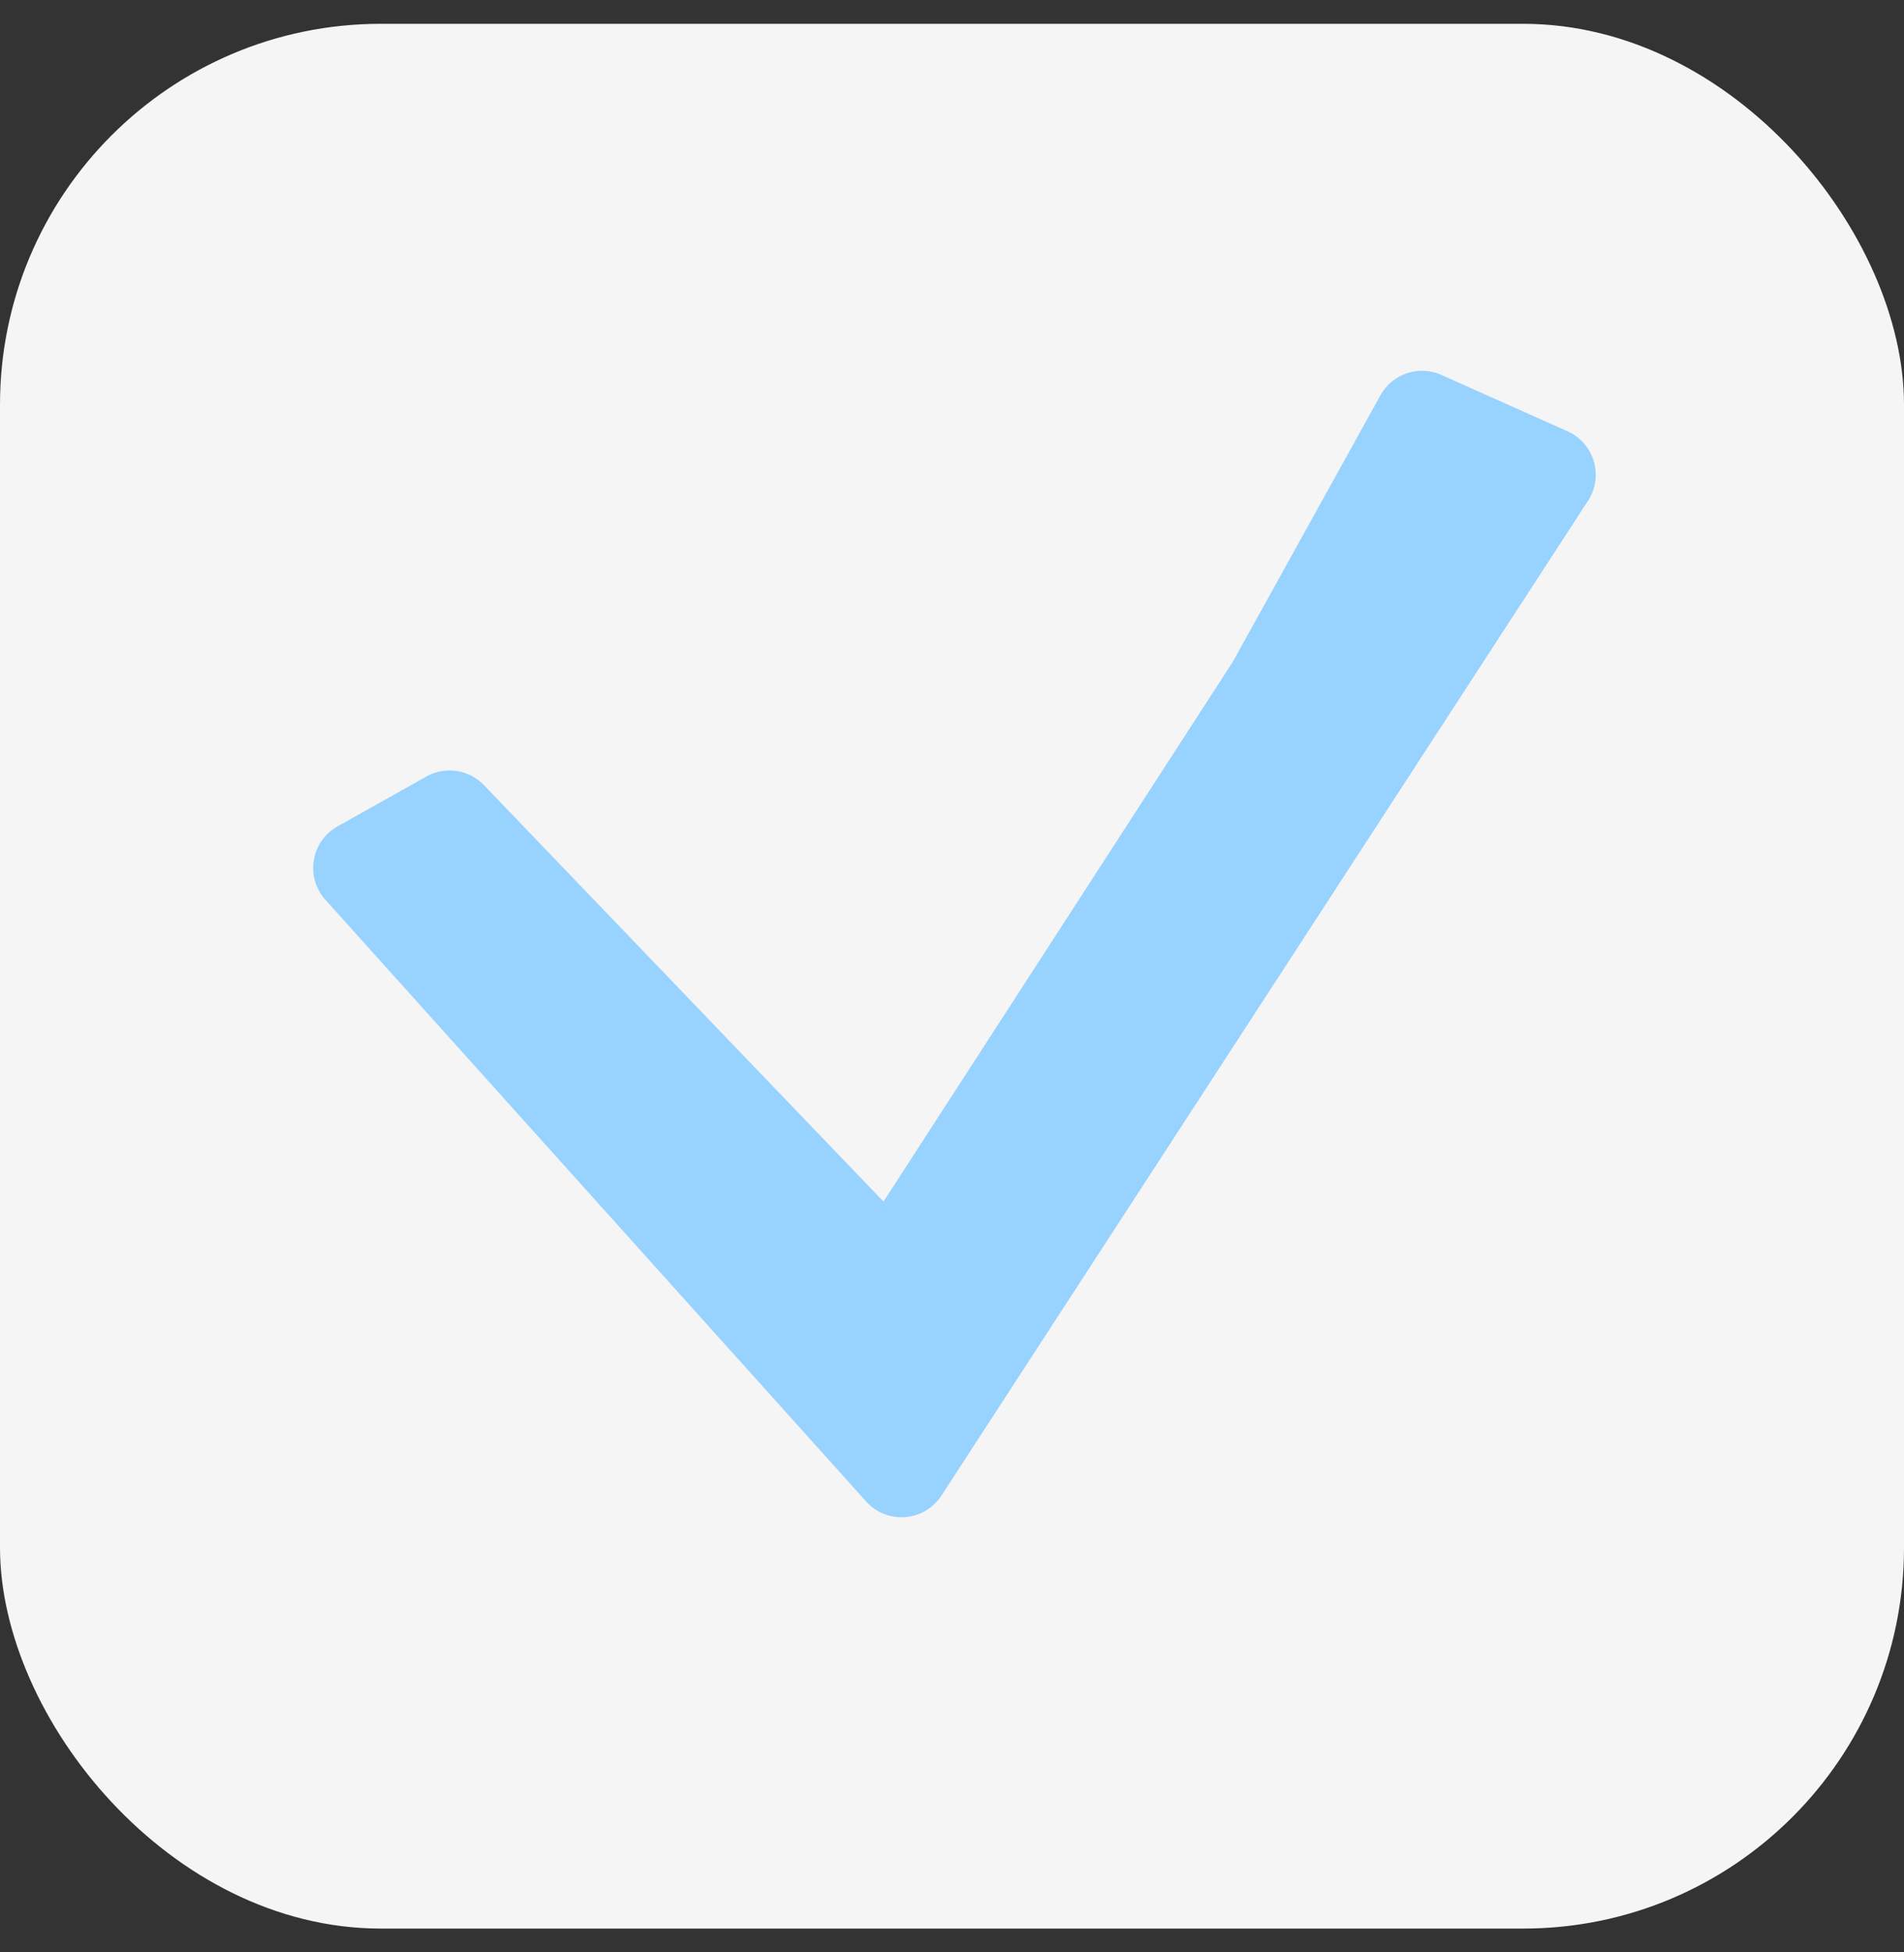
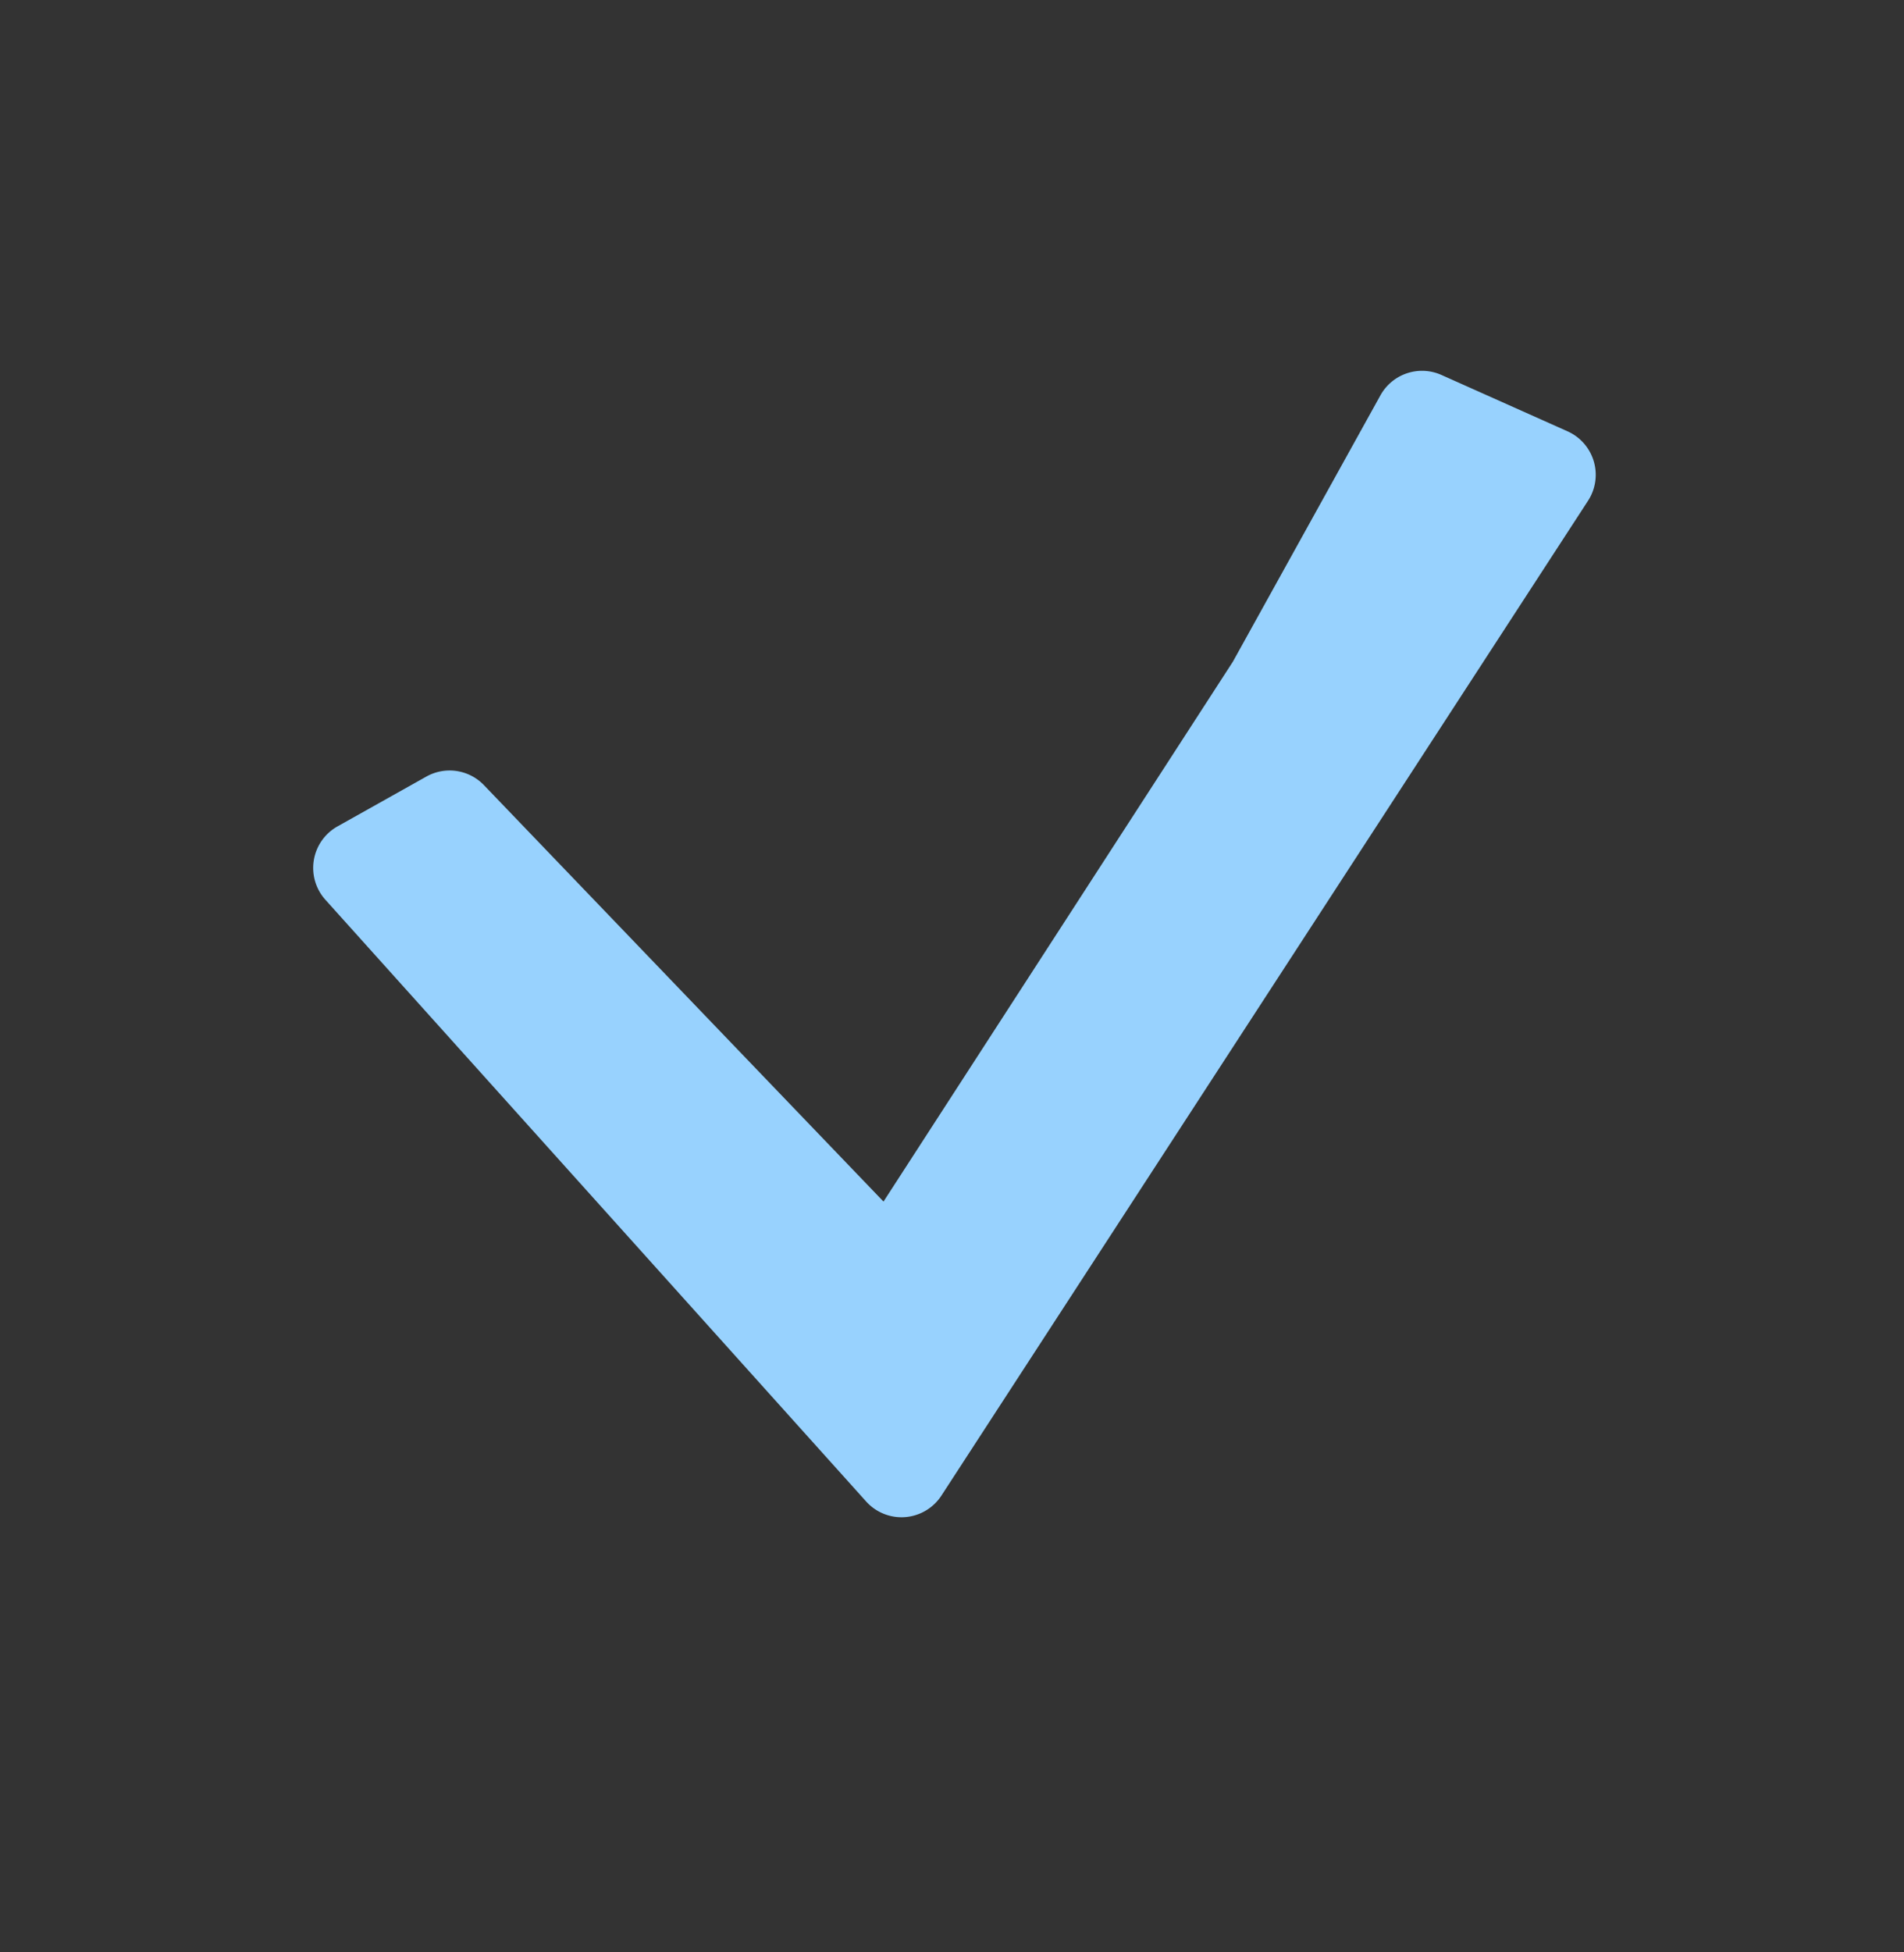
<svg xmlns="http://www.w3.org/2000/svg" width="40" height="41" fill="none">
  <rect width="100%" height="100%" fill="#333333" stroke="none" />
-   <rect width="40" height="40" y=".5" fill="#F5F5F5" rx="8" />
  <path fill="#98D2FE" d="m30.282 7.874 2.65 1.184a1 1 0 0 1 .43 1.458L19.778 31.407a1 1 0 0 1-1.582.124L6.836 18.895a1 1 0 0 1 .255-1.541l1.866-1.046a1 1 0 0 1 1.21.18l8.394 8.745 7.34-11.338L29 8.303a1 1 0 0 1 1.282-.429" />
</svg>